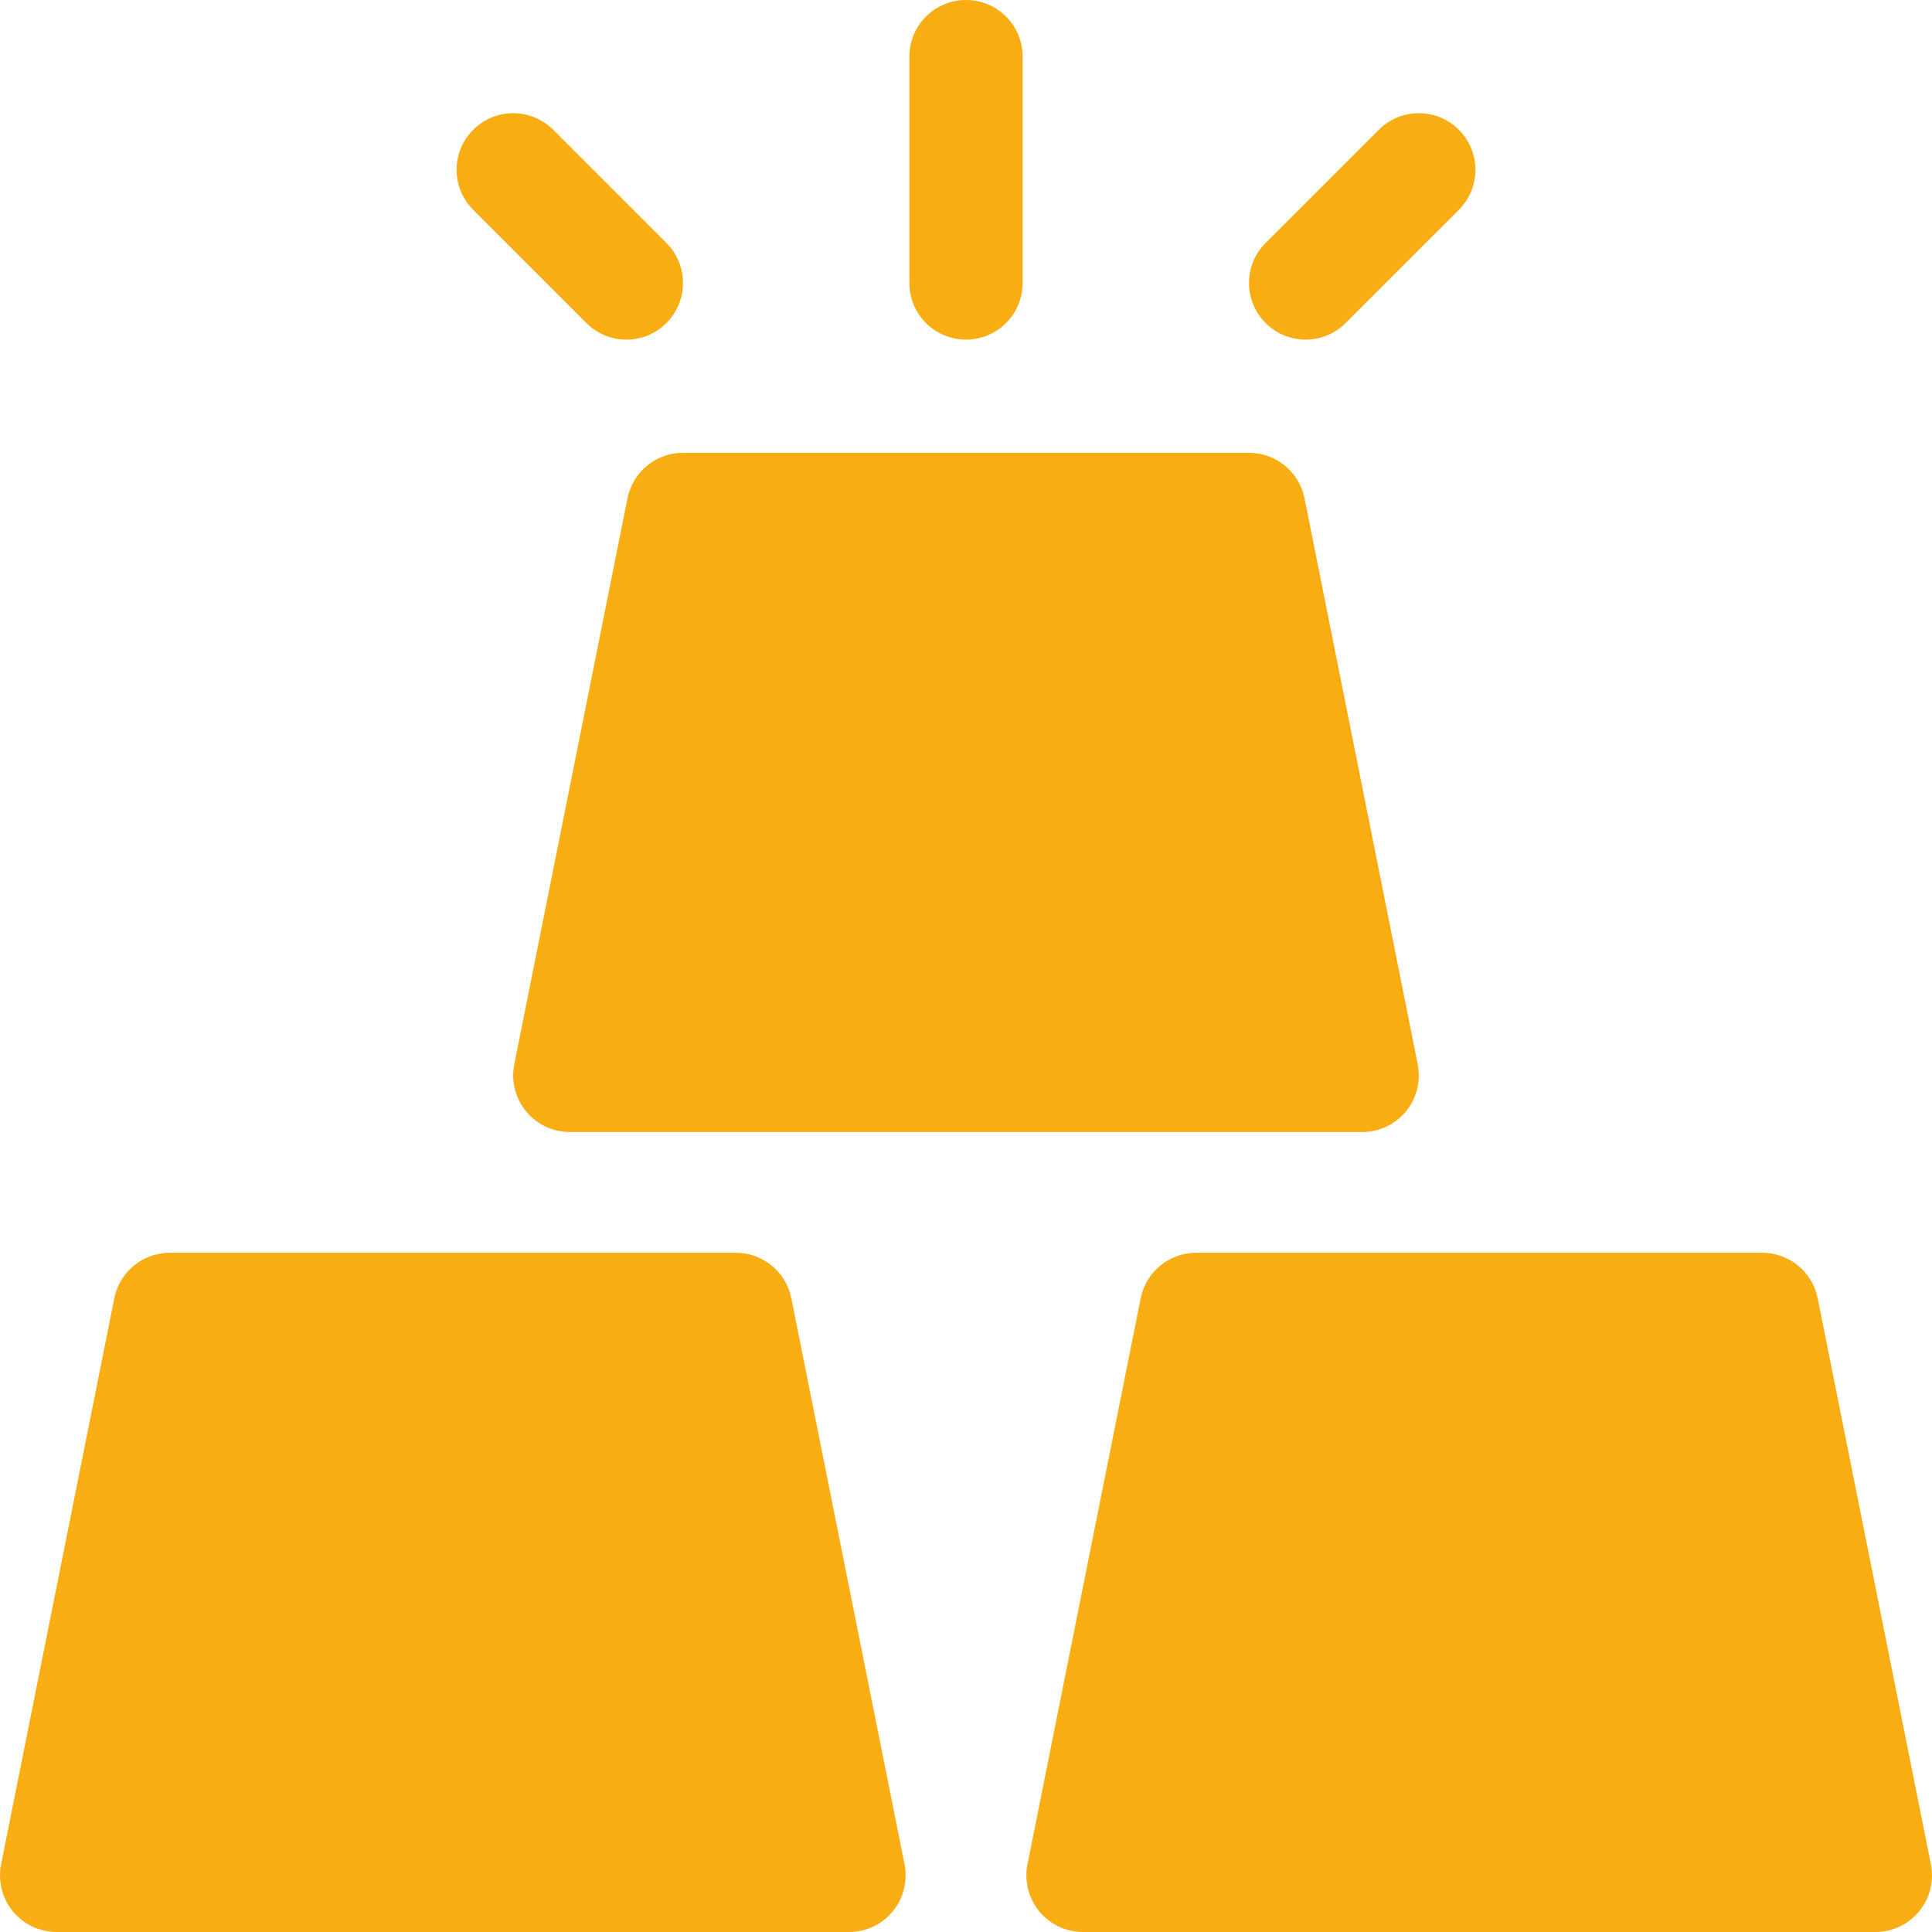
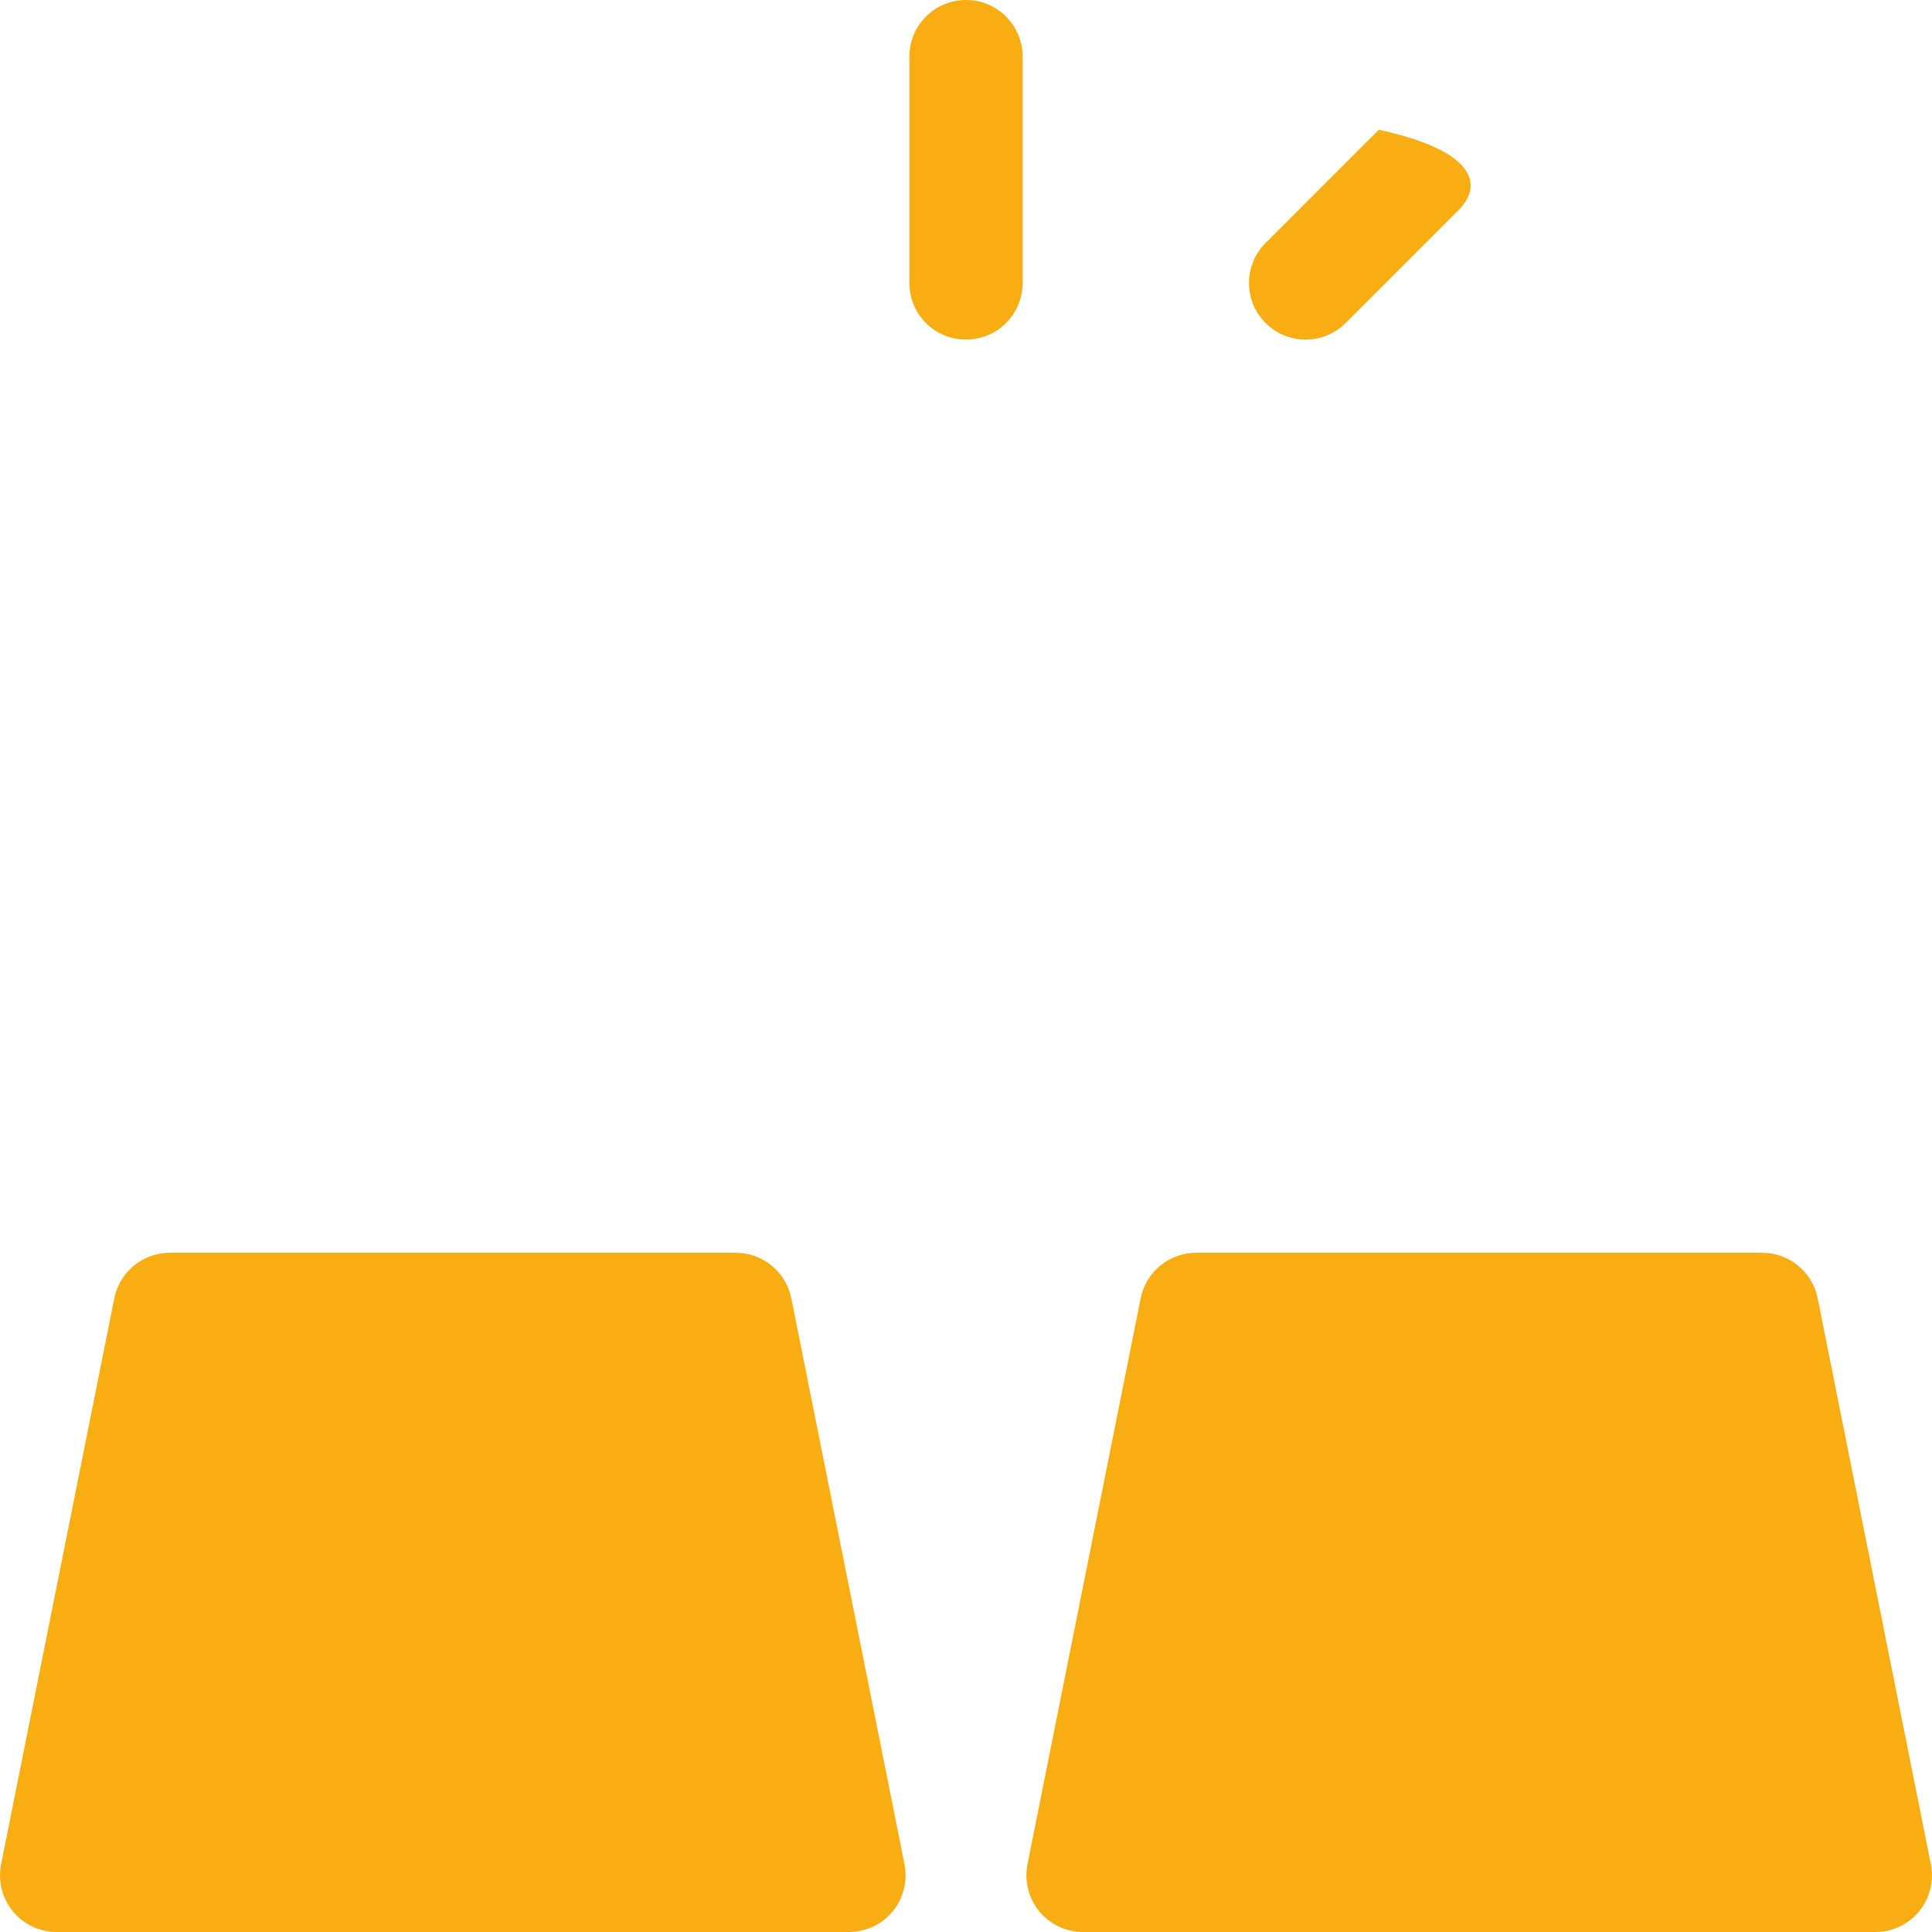
<svg xmlns="http://www.w3.org/2000/svg" viewBox="0 0 512 512" height="512" width="512">
  <g id="Gold1">
    <g id="Gruppe">
      <path d="M 225 512 L 15 512 C 10.518 512 6.24 509.979 3.398 506.507 C 0.556 503.035 -0.586 498.465 0.293 494.056 L 30.293 344.056 C 31.699 337.054 37.852 332 45 332 L 195 332 C 202.148 332 208.301 337.054 209.707 344.056 L 239.707 494.056 C 240.586 498.465 239.443 503.035 236.602 506.507 C 233.761 509.979 229.482 512 225 512 Z" stroke="none" fill="#f8ad12" id="Pfad" />
    </g>
    <g id="g1">
      <path d="M 497 512 L 287 512 C 282.518 512 278.24 509.979 275.398 506.507 C 272.556 503.035 271.414 498.465 272.293 494.056 L 302.293 344.056 C 303.699 337.054 309.852 332 317 332 L 467 332 C 474.148 332 480.301 337.054 481.707 344.056 L 511.707 494.056 C 512.586 498.465 511.443 503.035 508.602 506.507 C 505.761 509.979 501.482 512 497 512 Z" stroke="none" fill="#f8ad12" id="path1" />
    </g>
    <g id="g2">
-       <path d="M 361 300 L 151 300 C 146.518 300 142.24 297.979 139.398 294.507 C 136.556 291.035 135.414 286.465 136.293 282.056 L 166.293 132.056 C 167.699 125.054 173.852 120 181 120 L 331 120 C 338.148 120 344.301 125.054 345.707 132.056 L 375.707 282.056 C 376.586 286.465 375.443 291.035 372.602 294.507 C 369.761 297.979 365.482 300 361 300 Z" stroke="none" fill="#f8ad12" id="path2" />
-     </g>
+       </g>
    <g id="g3">
      <path d="M 256 90 C 247.709 90 241 83.291 241 75 L 241 15 C 241 6.709 247.709 0 256 0 C 264.291 0 271 6.709 271 15 L 271 75 C 271 83.291 264.291 90 256 90 Z" stroke="none" fill="#f8ad12" id="path3" />
    </g>
    <g id="g4">
-       <path d="M 155.395 85.605 L 125.395 55.605 C 119.536 49.746 119.536 40.253 125.395 34.394 C 131.254 28.535 140.747 28.535 146.606 34.394 L 176.606 64.394 C 182.465 70.253 182.465 79.746 176.606 85.605 C 170.746 91.465 161.254 91.465 155.395 85.605 Z" stroke="none" fill="#f8ad12" id="path4" />
-     </g>
+       </g>
    <g id="g5">
-       <path d="M 335.395 85.605 C 329.536 79.746 329.536 70.253 335.395 64.394 L 365.395 34.394 C 371.254 28.535 380.747 28.535 386.606 34.394 C 392.465 40.253 392.465 49.746 386.606 55.605 L 356.606 85.605 C 350.746 91.465 341.254 91.465 335.395 85.605 Z" stroke="none" fill="#f8ad12" id="path5" />
+       <path d="M 335.395 85.605 C 329.536 79.746 329.536 70.253 335.395 64.394 L 365.395 34.394 C 392.465 40.253 392.465 49.746 386.606 55.605 L 356.606 85.605 C 350.746 91.465 341.254 91.465 335.395 85.605 Z" stroke="none" fill="#f8ad12" id="path5" />
    </g>
  </g>
</svg>